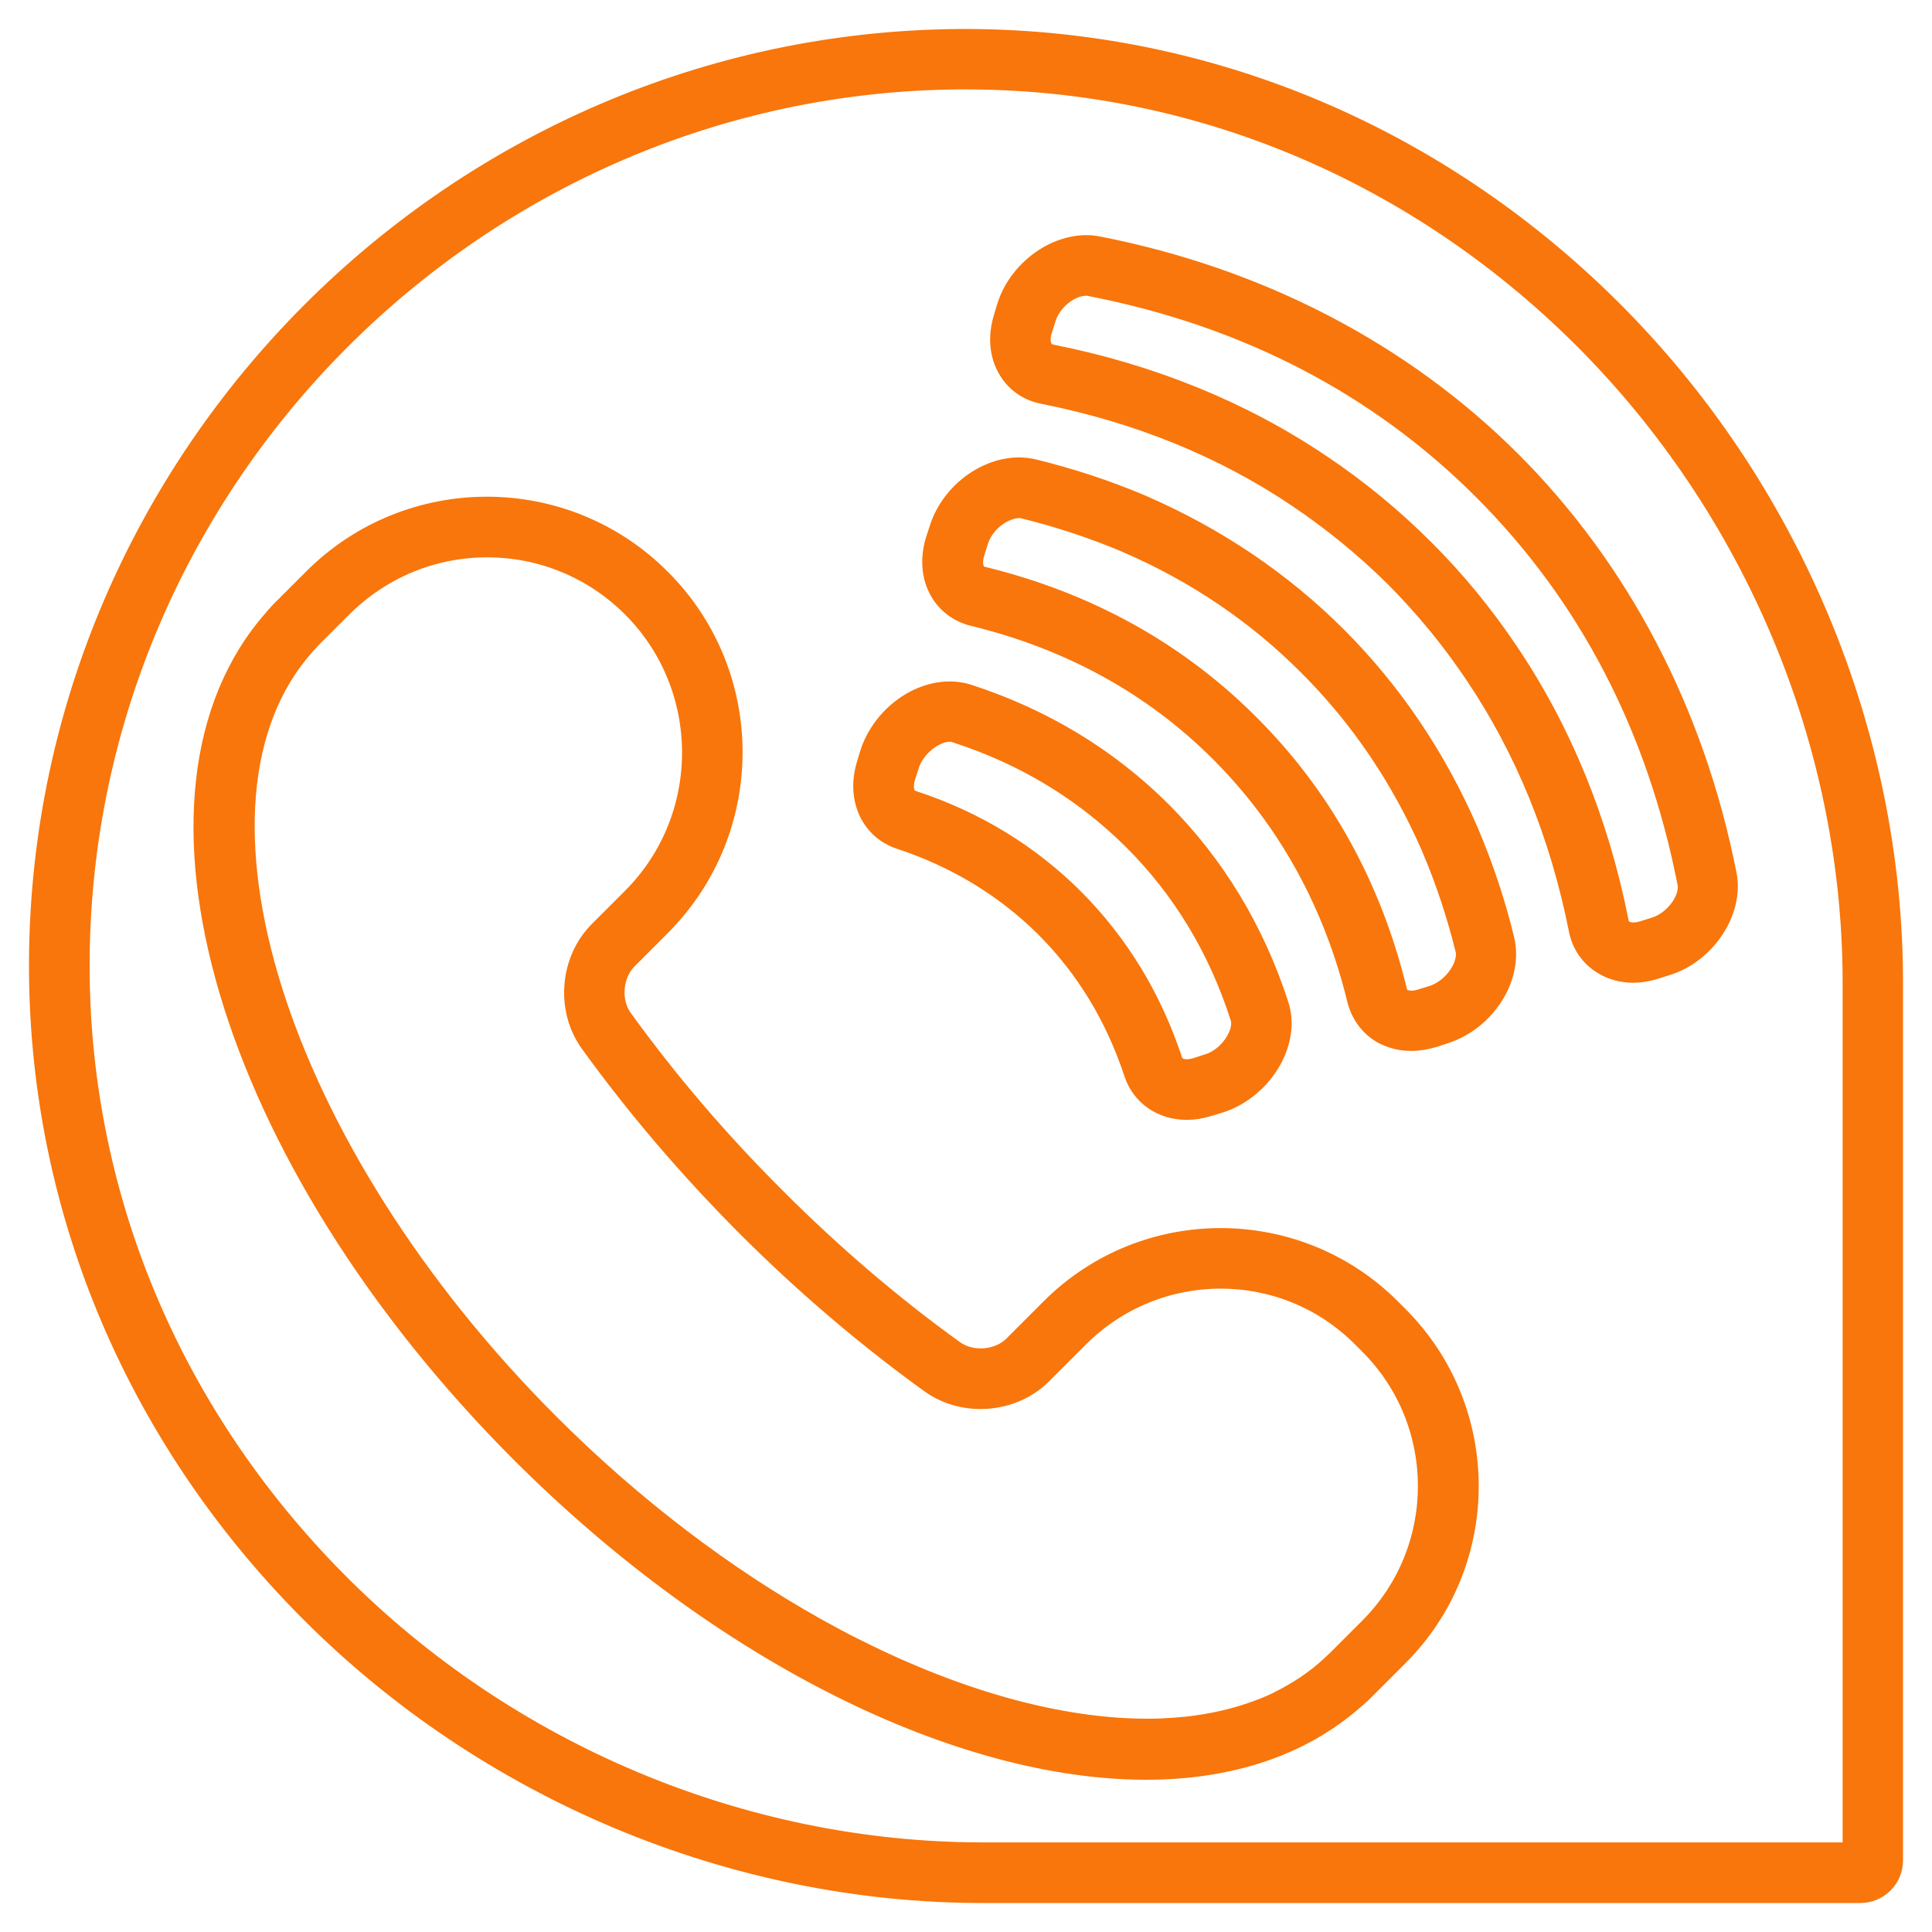
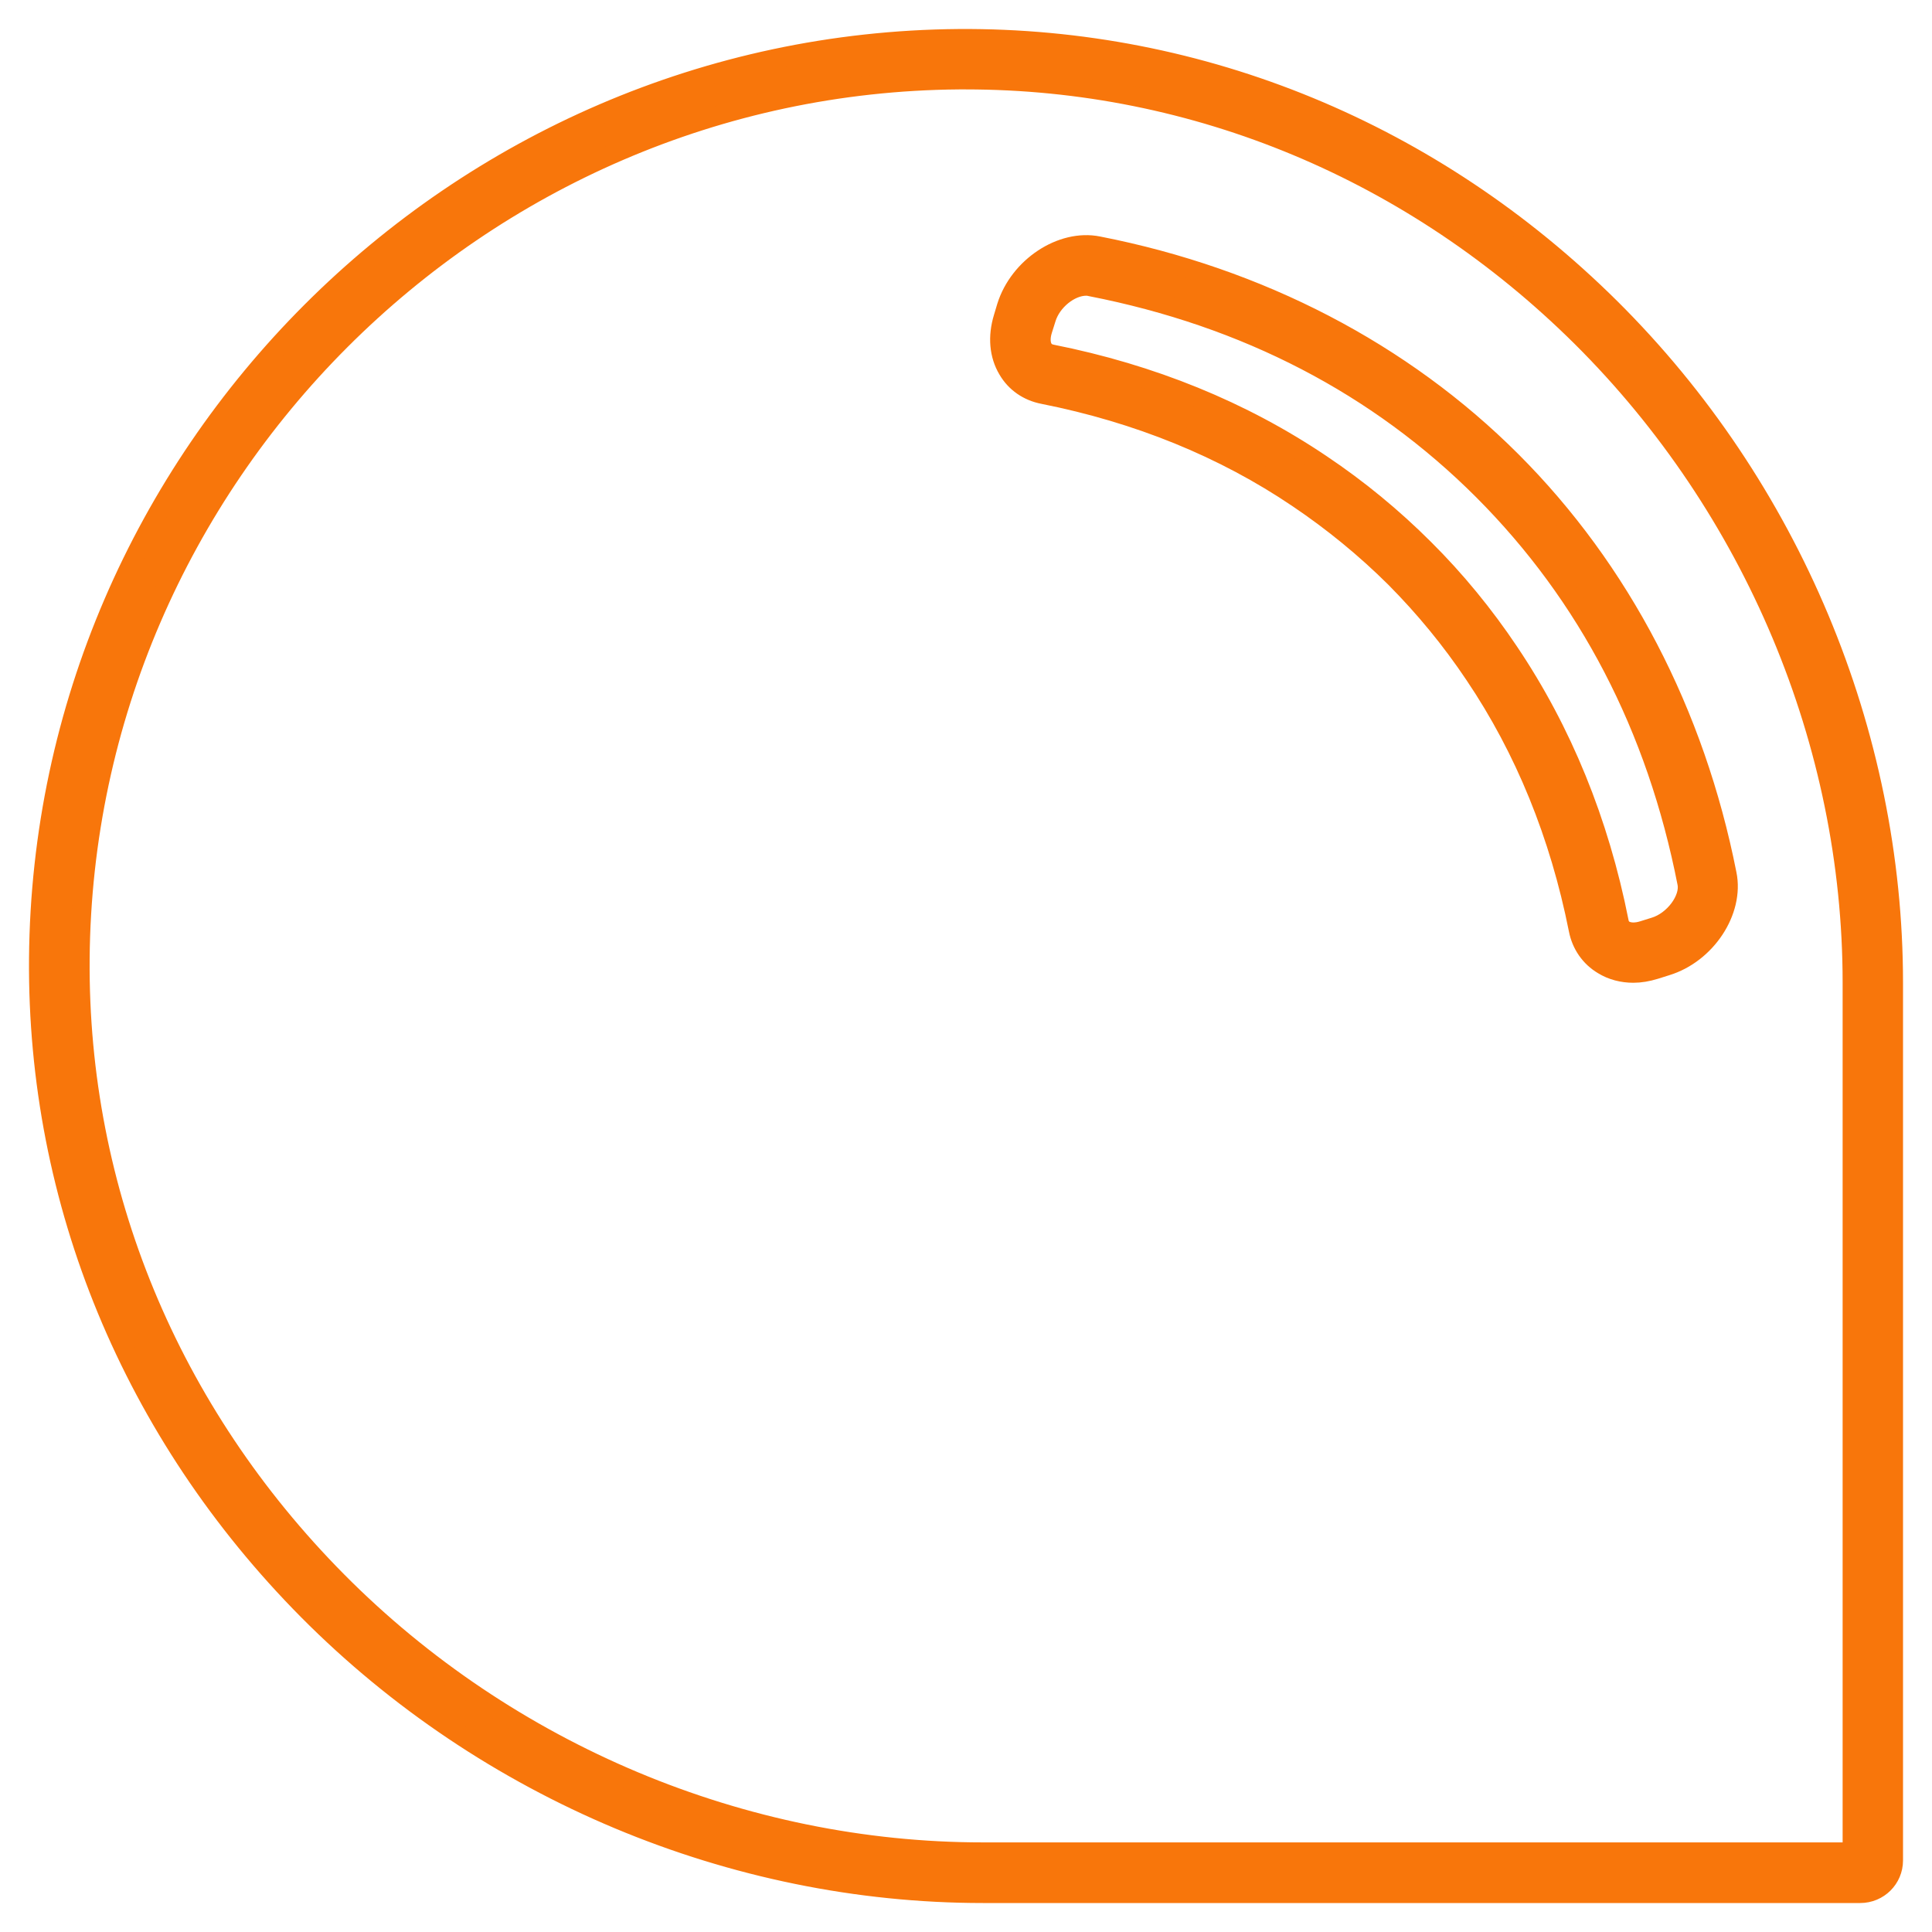
<svg xmlns="http://www.w3.org/2000/svg" width="50" height="50" viewBox="0 0 50 50" fill="none">
  <path d="M41.68 7.971C37.099 3.428 31.099 0.957 24.809 1.001C11.784 1.104 1.104 11.784 1.001 24.809C0.952 31.109 3.428 37.098 7.972 41.68C12.591 46.333 18.957 49 25.437 49H48.144C48.618 49 49 48.618 49 48.149V25.437C49 18.957 46.333 12.591 41.68 7.971ZM47.931 47.931H25.437C19.235 47.931 13.148 45.378 8.73 40.922C4.388 36.542 2.021 30.826 2.07 24.809C2.173 12.368 12.373 2.162 24.815 2.064H24.995C30.935 2.064 36.597 4.426 40.928 8.724C45.378 13.148 47.937 19.229 47.937 25.431V47.931H47.931Z" fill="#F8760B" stroke="#F8760B" stroke-width="0.5" />
-   <path d="M35.997 33.853C33.564 31.426 29.615 31.426 27.188 33.853L26.228 34.813C25.846 35.201 25.148 35.261 24.7 34.939C23.102 33.788 21.542 32.457 20.075 30.984C18.602 29.517 17.277 27.962 16.12 26.359C15.799 25.917 15.859 25.219 16.246 24.832L17.102 23.975C19.59 21.488 19.59 17.446 17.102 14.97C14.621 12.483 10.579 12.483 8.097 14.97L7.241 15.826C7.23 15.837 7.208 15.864 7.181 15.892C7.137 15.935 7.11 15.973 7.082 16.006C3.073 20.528 5.877 29.997 13.47 37.601C18.722 42.848 24.864 45.81 29.659 45.81C31.797 45.81 33.668 45.215 35.059 43.982C35.091 43.955 35.129 43.928 35.173 43.884C35.2 43.862 35.222 43.84 35.239 43.824L36.199 42.864C38.626 40.437 38.626 36.488 36.199 34.055L35.997 33.853ZM35.44 42.111L34.6 42.951L34.377 43.159C34.011 43.491 33.591 43.764 33.144 43.993C32.964 44.086 32.779 44.168 32.582 44.239C32.01 44.457 31.388 44.599 30.722 44.675C30.499 44.697 30.275 44.713 30.04 44.724C29.926 44.73 29.811 44.73 29.691 44.73C27.444 44.73 24.826 44.01 22.148 42.662C21.81 42.499 21.477 42.313 21.139 42.128C18.788 40.813 16.415 39.03 14.228 36.842C7.137 29.757 4.301 20.719 7.906 16.699C7.912 16.694 7.928 16.672 7.939 16.661C7.955 16.644 7.972 16.628 7.988 16.612C8.015 16.573 8.048 16.541 8.081 16.508L8.637 15.952C8.664 15.93 8.692 15.903 8.713 15.875L8.861 15.728C9.864 14.73 11.19 14.174 12.608 14.174C14.021 14.174 15.357 14.73 16.355 15.728C18.417 17.795 18.417 21.161 16.355 23.228L15.499 24.084C14.735 24.843 14.632 26.119 15.259 26.992C16.442 28.633 17.806 30.232 19.317 31.748C20.828 33.259 22.431 34.622 24.073 35.806C24.946 36.433 26.222 36.33 26.98 35.566L27.935 34.611C29.953 32.599 33.226 32.593 35.239 34.611L35.435 34.808C37.448 36.821 37.448 40.093 35.44 42.111Z" fill="#F8760B" stroke="#F8760B" stroke-width="0.5" />
-   <path d="M23.289 21.728C24.745 22.208 26.011 22.977 27.052 24.014C28.094 25.055 28.858 26.321 29.338 27.777C29.54 28.377 30.08 28.732 30.712 28.732C30.892 28.732 31.078 28.704 31.269 28.644L31.558 28.557C32.136 28.377 32.654 27.941 32.943 27.384C33.183 26.921 33.243 26.43 33.102 26.004C32.474 24.068 31.454 22.383 30.069 20.992C28.678 19.606 26.992 18.586 25.056 17.959C24.631 17.823 24.14 17.877 23.676 18.117C23.12 18.406 22.683 18.93 22.503 19.503L22.416 19.792C22.154 20.659 22.52 21.472 23.289 21.728ZM23.442 20.103L23.534 19.819C23.627 19.508 23.878 19.219 24.178 19.061C24.314 18.985 24.462 18.946 24.582 18.946C24.636 18.946 24.691 18.957 24.734 18.974C26.507 19.546 28.045 20.479 29.316 21.744C30.587 23.01 31.52 24.553 32.087 26.326C32.142 26.479 32.109 26.686 32 26.888C31.841 27.194 31.552 27.444 31.241 27.532L30.958 27.624C30.729 27.695 30.434 27.69 30.352 27.439C29.818 25.824 28.962 24.417 27.805 23.255C26.649 22.099 25.242 21.237 23.622 20.708C23.376 20.626 23.371 20.337 23.442 20.103Z" fill="#F8760B" stroke="#F8760B" stroke-width="0.5" />
  <path d="M28.422 6.366C27.473 6.175 26.372 6.906 26.05 7.932L25.962 8.226C25.815 8.712 25.853 9.186 26.082 9.568C26.279 9.906 26.606 10.13 26.999 10.206C29.448 10.692 31.668 11.592 33.593 12.895C34.493 13.501 35.339 14.194 36.102 14.952C36.86 15.715 37.553 16.555 38.159 17.461C39.462 19.392 40.362 21.612 40.848 24.055C40.924 24.448 41.153 24.775 41.486 24.972C41.715 25.113 41.988 25.184 42.271 25.184C42.451 25.184 42.637 25.152 42.833 25.092L43.128 24.999C44.158 24.683 44.889 23.575 44.693 22.621C43.869 18.448 41.944 14.755 39.119 11.93C36.299 9.11 32.6 7.184 28.422 6.366ZM42.817 23.99L42.522 24.082C42.331 24.142 42.157 24.137 42.037 24.066C41.96 24.017 41.917 23.946 41.9 23.853C41.388 21.268 40.433 18.922 39.053 16.872C38.41 15.912 37.673 15.012 36.86 14.204C36.048 13.392 35.153 12.655 34.193 12.012C32.148 10.632 29.797 9.677 27.212 9.164C27.113 9.143 27.048 9.099 26.999 9.023C26.928 8.908 26.922 8.734 26.982 8.543L27.075 8.248C27.212 7.79 27.691 7.403 28.111 7.403C28.15 7.403 28.193 7.408 28.231 7.419C32.251 8.204 35.666 9.977 38.382 12.694C41.093 15.41 42.871 18.819 43.662 22.861C43.739 23.27 43.324 23.837 42.817 23.99Z" fill="#F8760B" stroke="#F8760B" stroke-width="0.5" />
-   <path d="M38.014 21.521C38.008 21.515 38.008 21.504 38.003 21.494C37.174 19.59 36.034 17.899 34.605 16.47C33.175 15.041 31.485 13.901 29.581 13.072L29.516 13.044C28.643 12.674 27.71 12.368 26.756 12.134C25.779 11.894 24.628 12.624 24.296 13.699L24.203 13.983C24.061 14.457 24.094 14.921 24.312 15.303C24.497 15.63 24.808 15.859 25.179 15.952C27.699 16.563 29.854 17.752 31.583 19.486C33.312 21.221 34.506 23.375 35.117 25.89C35.215 26.261 35.445 26.572 35.766 26.757C35.995 26.883 36.252 26.948 36.525 26.948C36.71 26.948 36.895 26.915 37.086 26.861L37.37 26.768C38.45 26.435 39.181 25.29 38.941 24.308C38.712 23.359 38.395 22.415 38.014 21.521ZM37.059 25.759L36.776 25.846C36.596 25.906 36.416 25.901 36.301 25.835C36.225 25.792 36.181 25.726 36.165 25.639C35.505 22.933 34.217 20.61 32.341 18.739C30.47 16.863 28.146 15.575 25.441 14.915C25.348 14.894 25.288 14.85 25.245 14.779C25.179 14.659 25.174 14.49 25.234 14.305L25.321 14.021C25.474 13.508 25.992 13.159 26.379 13.159C26.423 13.159 26.466 13.165 26.505 13.175C27.405 13.399 28.283 13.688 29.112 14.037L29.161 14.059C30.945 14.828 32.521 15.897 33.852 17.234C35.183 18.559 36.252 20.141 37.026 21.913C37.026 21.924 37.032 21.93 37.037 21.941C37.397 22.781 37.692 23.675 37.916 24.581C38.008 24.957 37.626 25.584 37.059 25.759Z" fill="#F8760B" stroke="#F8760B" stroke-width="0.5" />
</svg>